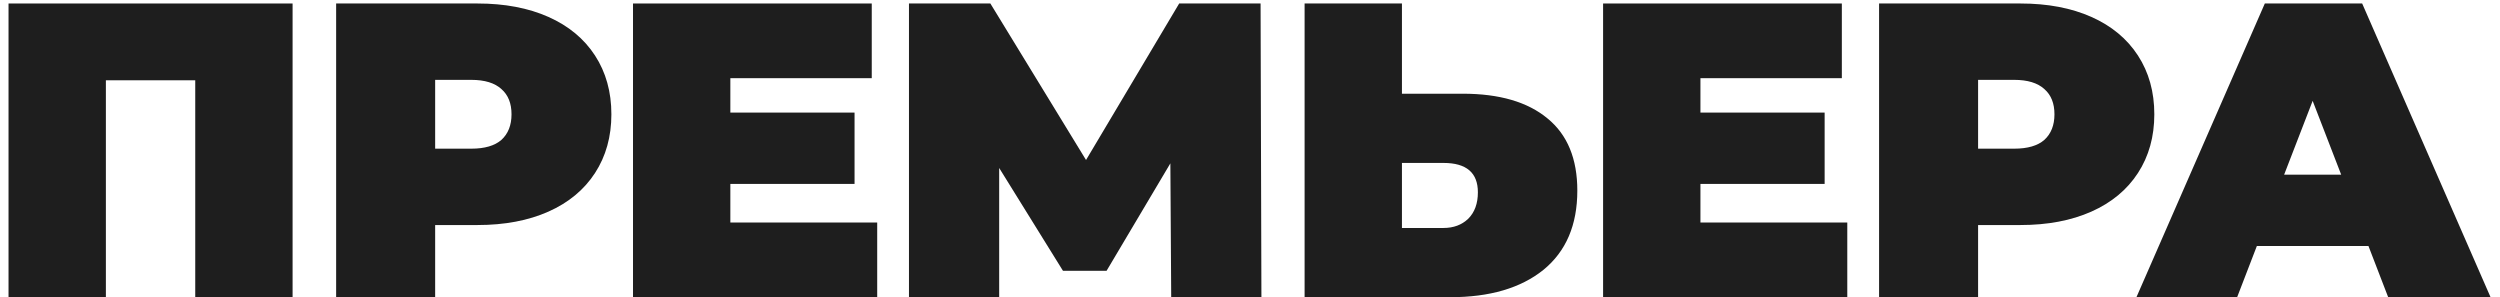
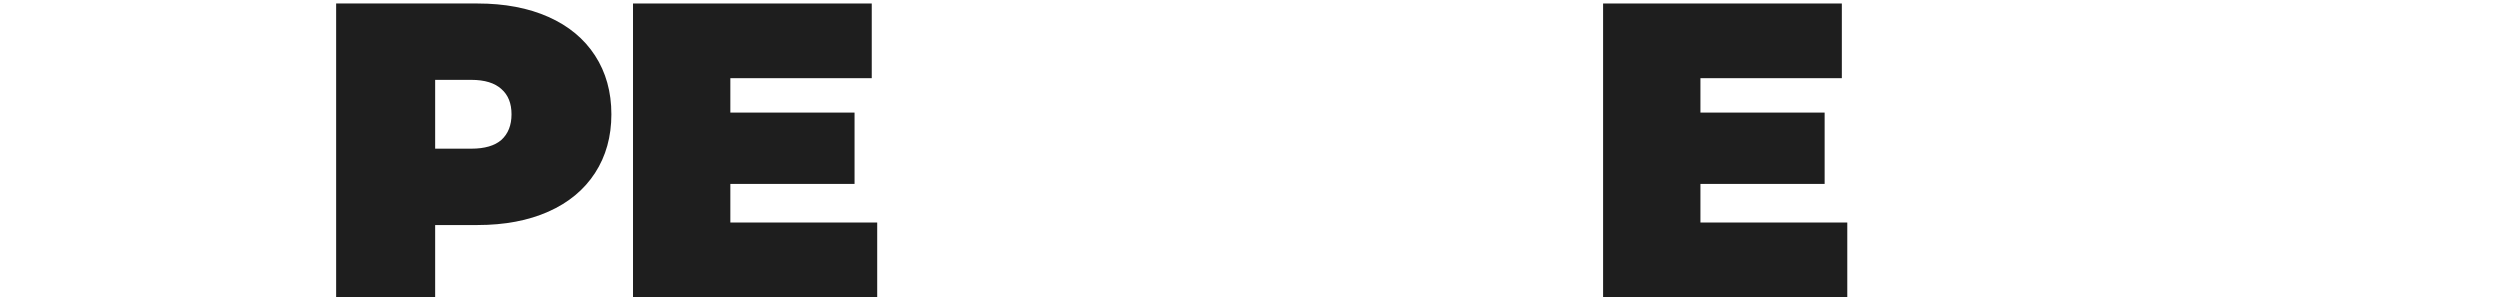
<svg xmlns="http://www.w3.org/2000/svg" width="143" height="17" viewBox="0 0 143 17" fill="none">
-   <path d="M16.736 0.2V17H11.168V4.592H6.056V17H0.488V0.2H16.736Z" fill="#1E1E1E" />
  <path d="M27.315 0.2C28.867 0.2 30.219 0.456 31.371 0.968C32.523 1.48 33.411 2.216 34.035 3.176C34.659 4.136 34.971 5.256 34.971 6.536C34.971 7.816 34.659 8.936 34.035 9.896C33.411 10.856 32.523 11.592 31.371 12.104C30.219 12.616 28.867 12.872 27.315 12.872H24.891V17H19.227V0.2H27.315ZM26.955 8.504C27.723 8.504 28.299 8.336 28.683 8C29.067 7.648 29.259 7.16 29.259 6.536C29.259 5.912 29.067 5.432 28.683 5.096C28.299 4.744 27.723 4.568 26.955 4.568H24.891V8.504H26.955Z" fill="#1E1E1E" />
  <path d="M50.176 12.728V17H36.208V0.2H49.864V4.472H41.776V6.44H48.88V10.52H41.776V12.728H50.176Z" fill="#1E1E1E" />
-   <path d="M66.993 17L66.945 9.344L63.297 15.488H60.801L57.153 9.608V17H51.993V0.2H56.649L62.121 9.152L67.449 0.2H72.105L72.153 17H66.993Z" fill="#1E1E1E" />
-   <path d="M83.671 5.36C85.767 5.36 87.383 5.832 88.519 6.776C89.655 7.704 90.223 9.08 90.223 10.904C90.223 12.872 89.575 14.384 88.279 15.44C86.983 16.48 85.207 17 82.951 17H74.623V0.2H80.191V5.36H83.671ZM82.567 13.04C83.143 13.04 83.615 12.864 83.983 12.512C84.351 12.144 84.535 11.64 84.535 11C84.535 9.88 83.879 9.32 82.567 9.32H80.191V13.04H82.567Z" fill="#1E1E1E" />
  <path d="M105.665 12.728V17H91.697V0.2H105.353V4.472H97.265V6.44H104.369V10.52H97.265V12.728H105.665Z" fill="#1E1E1E" />
-   <path d="M115.571 0.2C117.123 0.2 118.475 0.456 119.627 0.968C120.779 1.48 121.667 2.216 122.291 3.176C122.915 4.136 123.227 5.256 123.227 6.536C123.227 7.816 122.915 8.936 122.291 9.896C121.667 10.856 120.779 11.592 119.627 12.104C118.475 12.616 117.123 12.872 115.571 12.872H113.147V17H107.483V0.2H115.571ZM115.211 8.504C115.979 8.504 116.555 8.336 116.939 8C117.323 7.648 117.515 7.16 117.515 6.536C117.515 5.912 117.323 5.432 116.939 5.096C116.555 4.744 115.979 4.568 115.211 4.568H113.147V8.504H115.211Z" fill="#1E1E1E" />
-   <path d="M135.476 14.072H129.092L127.964 17H122.204L129.548 0.2H135.116L142.46 17H136.604L135.476 14.072ZM133.916 9.992L132.284 5.768L130.652 9.992H133.916Z" fill="#1E1E1E" />
</svg>